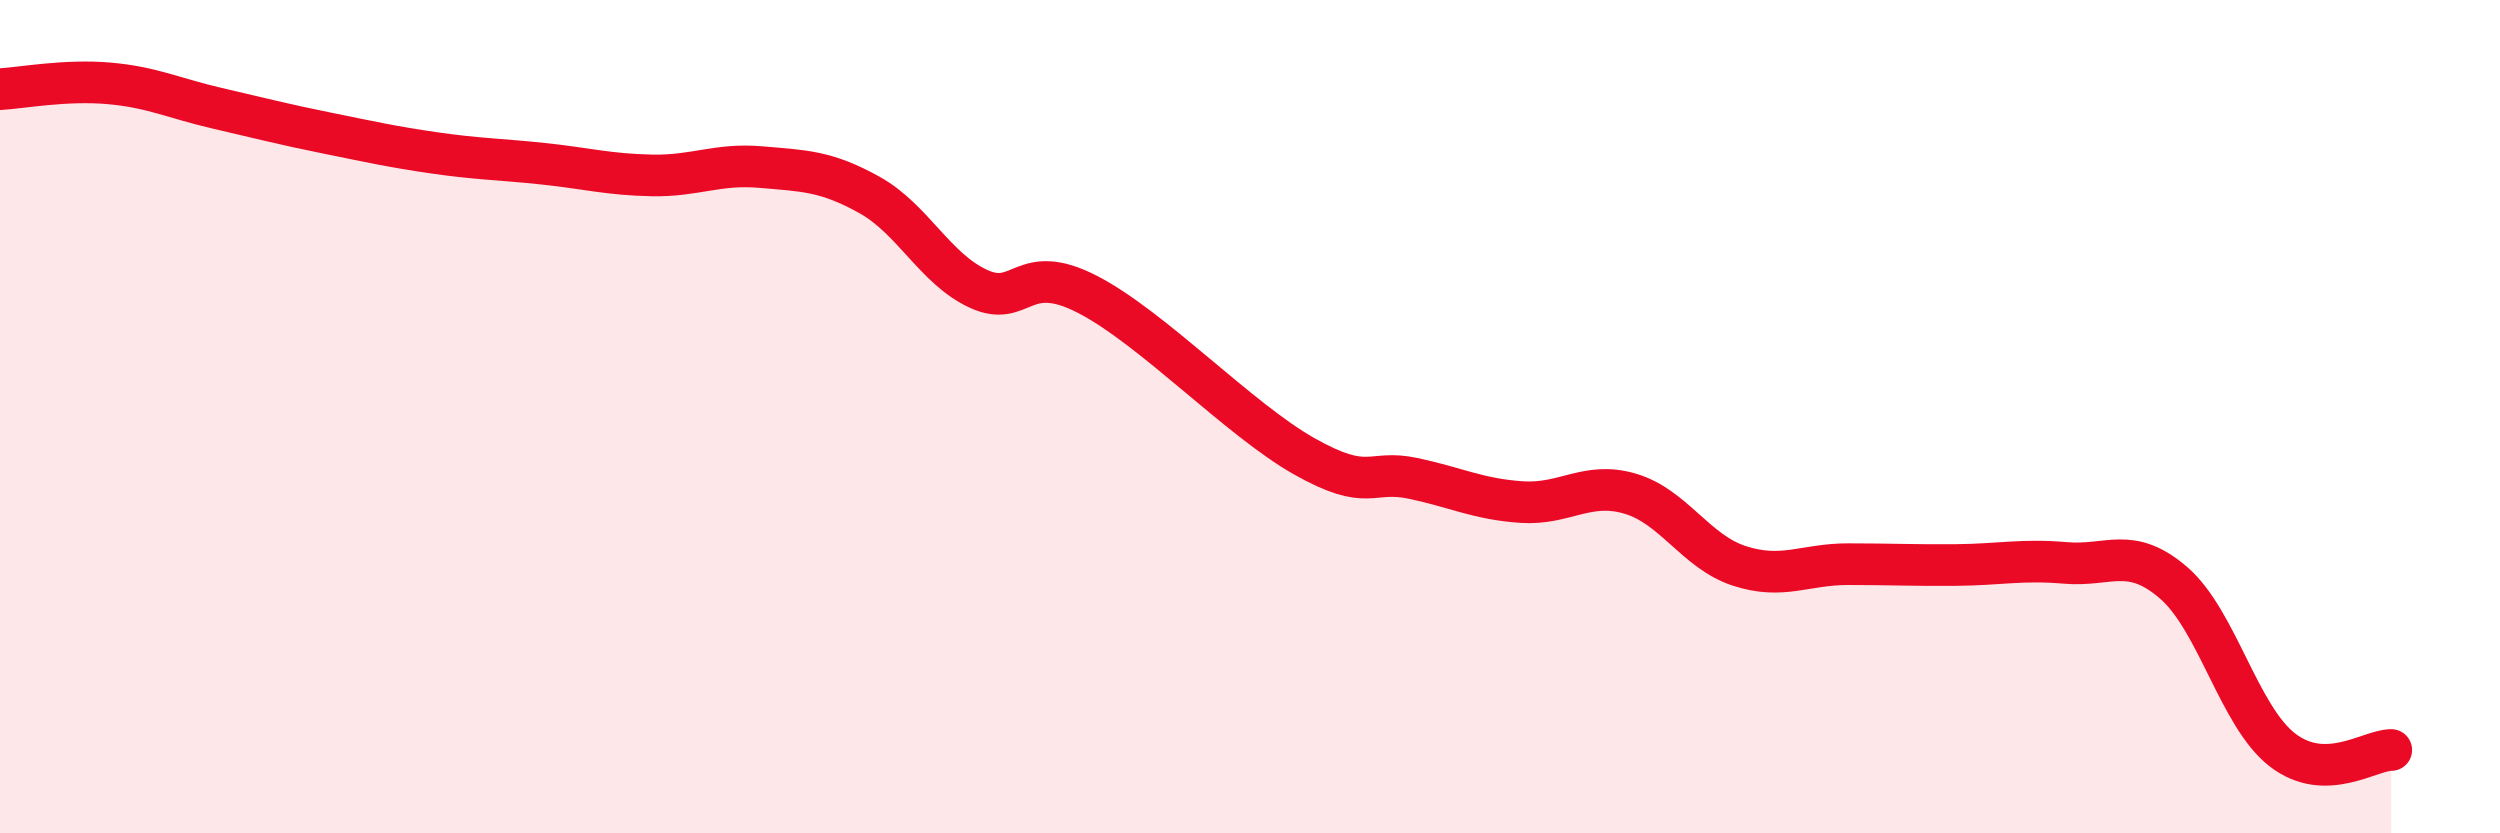
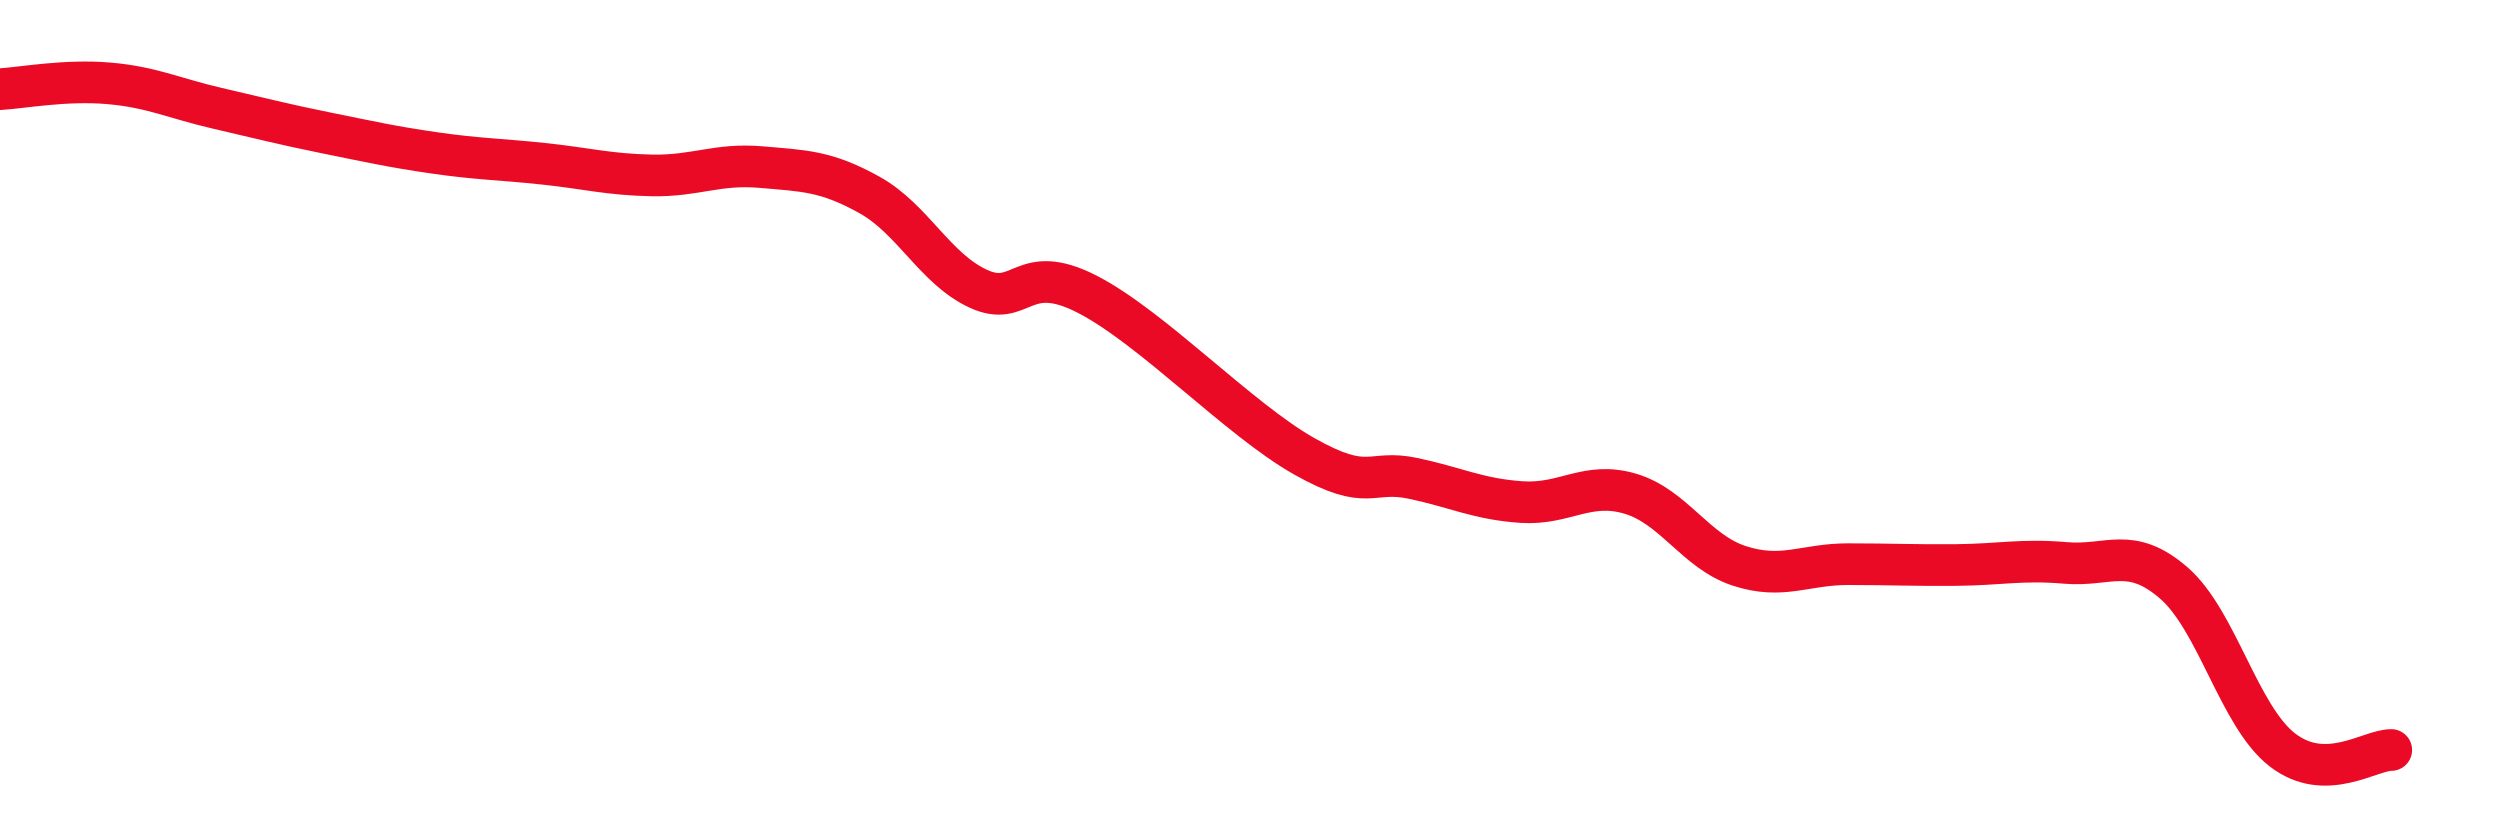
<svg xmlns="http://www.w3.org/2000/svg" width="60" height="20" viewBox="0 0 60 20">
-   <path d="M 0,2.14 C 0.52,2.11 1.57,1.91 2.61,2 C 3.65,2.09 4.18,2.36 5.22,2.6 C 6.26,2.84 6.79,2.98 7.83,3.19 C 8.87,3.4 9.39,3.52 10.43,3.67 C 11.47,3.82 12,3.82 13.04,3.93 C 14.08,4.04 14.61,4.19 15.65,4.21 C 16.69,4.23 17.22,3.92 18.26,4.01 C 19.3,4.1 19.83,4.1 20.87,4.68 C 21.91,5.26 22.44,6.45 23.48,6.93 C 24.52,7.41 24.53,6.26 26.09,7.06 C 27.65,7.86 29.74,10.07 31.3,10.95 C 32.86,11.83 32.87,11.26 33.91,11.48 C 34.95,11.7 35.48,11.98 36.52,12.05 C 37.56,12.12 38.09,11.54 39.13,11.85 C 40.17,12.16 40.7,13.24 41.74,13.58 C 42.78,13.92 43.31,13.54 44.35,13.54 C 45.39,13.54 45.92,13.57 46.96,13.56 C 48,13.55 48.53,13.42 49.57,13.51 C 50.61,13.6 51.13,13.09 52.17,13.99 C 53.21,14.89 53.74,17.2 54.78,18 C 55.82,18.8 56.87,18 57.39,18L57.39 20L0 20Z" fill="#EB0A25" opacity="0.1" stroke-linecap="round" stroke-linejoin="round" />
  <path d="M 0,2.14 C 0.52,2.11 1.57,1.91 2.61,2 C 3.65,2.09 4.18,2.36 5.22,2.6 C 6.26,2.84 6.79,2.98 7.83,3.19 C 8.87,3.4 9.39,3.52 10.43,3.67 C 11.47,3.82 12,3.82 13.04,3.93 C 14.08,4.04 14.61,4.19 15.65,4.21 C 16.69,4.23 17.22,3.92 18.26,4.01 C 19.3,4.1 19.83,4.1 20.87,4.68 C 21.91,5.26 22.44,6.45 23.48,6.93 C 24.52,7.41 24.53,6.26 26.09,7.06 C 27.65,7.86 29.74,10.07 31.3,10.95 C 32.86,11.83 32.87,11.26 33.91,11.48 C 34.95,11.7 35.48,11.98 36.52,12.05 C 37.56,12.12 38.09,11.54 39.13,11.85 C 40.17,12.16 40.7,13.24 41.74,13.58 C 42.78,13.92 43.31,13.54 44.35,13.54 C 45.39,13.54 45.92,13.57 46.96,13.56 C 48,13.55 48.53,13.42 49.57,13.51 C 50.61,13.6 51.13,13.09 52.17,13.99 C 53.21,14.89 53.74,17.2 54.78,18 C 55.82,18.8 56.87,18 57.39,18" stroke="#EB0A25" stroke-width="1" fill="none" stroke-linecap="round" stroke-linejoin="round" />
</svg>